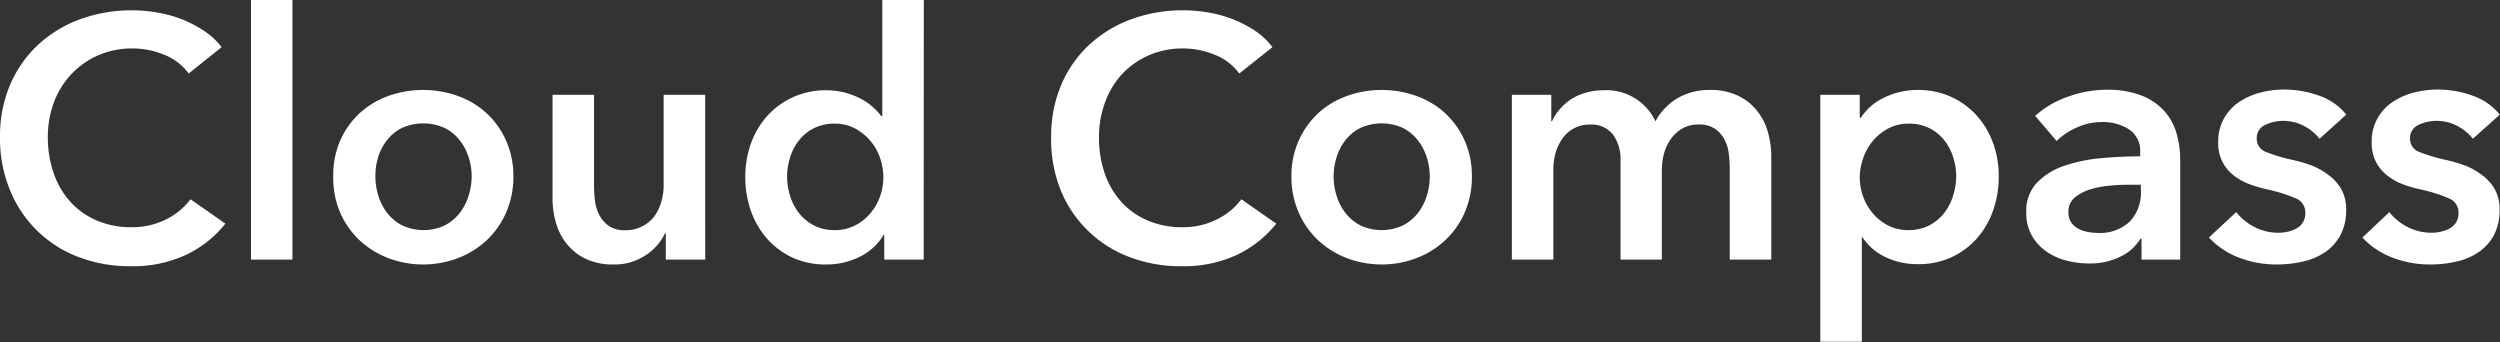
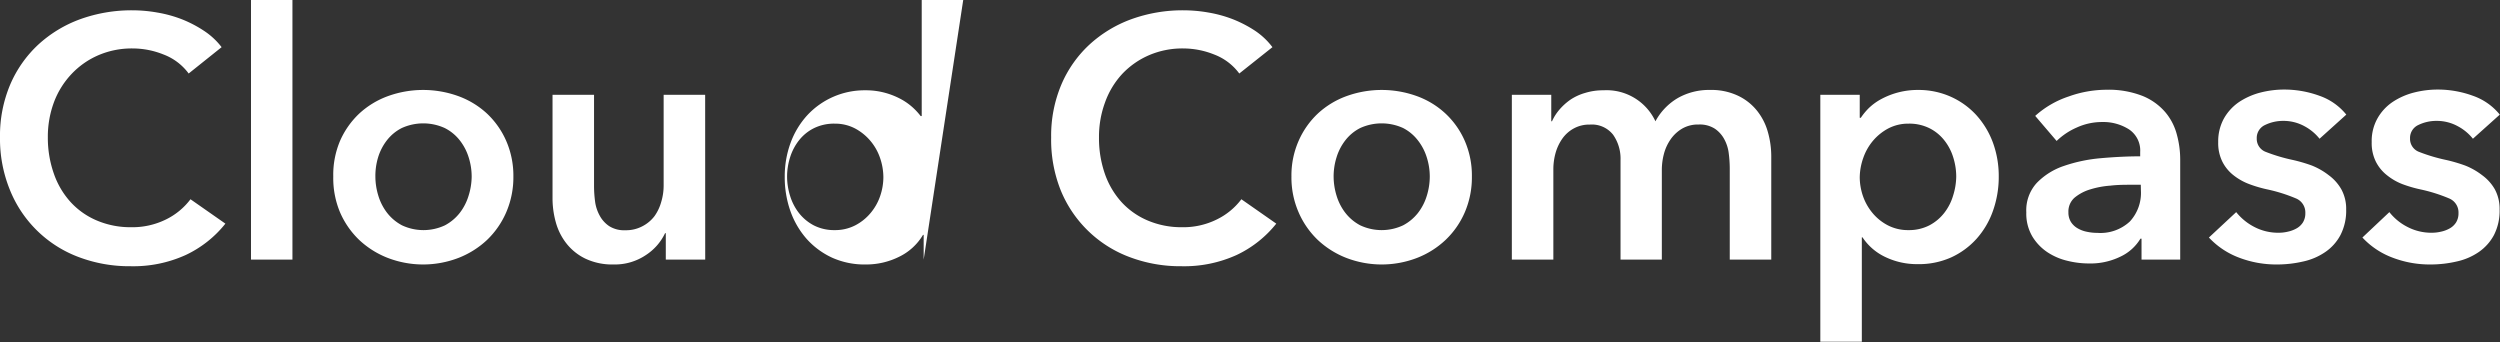
<svg xmlns="http://www.w3.org/2000/svg" viewBox="0 0 371.02 50.77">
  <rect x="0" y="0" width="371.02" height="50.77" fill="#333333" stroke="none" />
  <g data-name="レイヤー 2">
-     <path d="M28 10.91a8.27 8.27 0 00-3.75-2.83 12.31 12.31 0 00-4.51-.89 12.56 12.56 0 00-5.13 1 12 12 0 00-4 2.8A12.46 12.46 0 008 15.19a14.68 14.68 0 00-.9 5.2 16 16 0 00.9 5.4A12.21 12.21 0 0010.49 30a11.17 11.17 0 003.87 2.72 12.71 12.71 0 005.08 1 11.27 11.27 0 005.19-1.15 10.12 10.12 0 003.64-3l5.18 3.62a16.46 16.46 0 01-5.9 4.66 18.78 18.78 0 01-8.16 1.66 21.28 21.28 0 01-7.82-1.4 17.66 17.66 0 01-10.13-10A20.07 20.07 0 010 20.39a19.49 19.49 0 011.51-7.83 17.5 17.5 0 014.16-5.93 18.62 18.62 0 016.23-3.78 22.49 22.49 0 017.8-1.32 21.22 21.22 0 013.64.33 18.6 18.6 0 013.65 1 17.92 17.92 0 013.28 1.71A10.7 10.7 0 0132.89 7zM37.25 0h6.15v38.53h-6.15zm12.21 26.2a12.9 12.9 0 011-5.28 12.38 12.38 0 012.84-4.05 12.61 12.61 0 014.26-2.6 15.35 15.35 0 0110.47 0 12.61 12.61 0 014.26 2.6 12.38 12.38 0 012.84 4.05 12.9 12.9 0 011.06 5.28 13.1 13.1 0 01-1.06 5.3 12.6 12.6 0 01-2.84 4.1 13.13 13.13 0 01-4.26 2.68 14.61 14.61 0 01-10.47 0 13.13 13.13 0 01-4.26-2.68 12.6 12.6 0 01-2.84-4.1 13.09 13.09 0 01-1-5.3zm6.25 0a9.72 9.72 0 00.44 2.85 7.91 7.91 0 001.31 2.55 6.83 6.83 0 002.2 1.84 7.5 7.5 0 006.37 0 6.94 6.94 0 002.2-1.84 7.91 7.91 0 001.31-2.55A9.72 9.72 0 0070 26.2a9.49 9.49 0 00-.44-2.83 7.86 7.86 0 00-1.31-2.52A6.6 6.6 0 0066 19a7.7 7.7 0 00-6.37 0 6.51 6.51 0 00-2.2 1.81 7.86 7.86 0 00-1.31 2.52 9.49 9.49 0 00-.41 2.87zm48.95 12.33h-5.85v-3.92h-.11a7.92 7.92 0 01-2.84 3.24 8.25 8.25 0 01-4.8 1.4 9.33 9.33 0 01-4.13-.84 8 8 0 01-2.82-2.22A8.86 8.86 0 0182.49 33a13.28 13.28 0 01-.49-3.64V14.07h6.16v13.55a17.7 17.7 0 00.15 2.25A5.94 5.94 0 0089 32a4.39 4.39 0 001.41 1.56 4.14 4.14 0 002.38.61 5.21 5.21 0 002.54-.59 5.32 5.32 0 001.8-1.5 6.73 6.73 0 001-2.11 8.41 8.41 0 00.36-2.43V14.07h6.16zm32.42 0h-5.85v-3.67h-.1a8.34 8.34 0 01-3.57 3.26 10.92 10.92 0 01-4.9 1.13 11.73 11.73 0 01-5-1 11.59 11.59 0 01-3.8-2.8 12.55 12.55 0 01-2.41-4.13 15.07 15.07 0 01-.84-5.07 14.44 14.44 0 01.87-5.05 12.36 12.36 0 012.46-4.08 11.6 11.6 0 018.62-3.72 10.81 10.81 0 013 .39 11.1 11.1 0 012.33.94 8.89 8.89 0 011.72 1.22 9.64 9.64 0 011.18 1.28h.15V0h6.16zM116.81 26.2a9.72 9.72 0 00.44 2.85 7.91 7.91 0 001.31 2.55 6.83 6.83 0 002.2 1.84 6.63 6.63 0 003.13.71 6.5 6.5 0 003-.69 7.34 7.34 0 002.28-1.81 7.79 7.79 0 001.44-2.52 8.69 8.69 0 00.49-2.83 8.9 8.9 0 00-.49-2.85 7.83 7.83 0 00-1.44-2.55 7.73 7.73 0 00-2.28-1.84 6.39 6.39 0 00-3-.71 6.75 6.75 0 00-3.13.69 6.51 6.51 0 00-2.2 1.81 7.86 7.86 0 00-1.31 2.52 9.49 9.49 0 00-.44 2.83zm67.11-15.29a8.27 8.27 0 00-3.75-2.83 12.35 12.35 0 00-4.51-.89 12.56 12.56 0 00-5.13 1 12 12 0 00-4 2.8 12.3 12.3 0 00-2.53 4.2 14.68 14.68 0 00-.9 5.2 16 16 0 00.87 5.4 12.21 12.21 0 002.48 4.21 11.17 11.17 0 003.87 2.72 12.71 12.71 0 005.08 1 11.19 11.19 0 005.18-1.15 10.07 10.07 0 003.65-3l5.18 3.62a16.54 16.54 0 01-5.9 4.66 18.78 18.78 0 01-8.16 1.66 21.24 21.24 0 01-7.82-1.4 17.72 17.72 0 01-10.14-9.94 20.25 20.25 0 01-1.39-7.78 19.49 19.49 0 011.51-7.83 17.36 17.36 0 014.16-5.93 18.62 18.62 0 016.23-3.78 22.41 22.41 0 017.8-1.32 21.31 21.31 0 013.64.33 18.5 18.5 0 013.64 1 18 18 0 013.29 1.71A10.66 10.66 0 01188.84 7zm7.74 15.29a12.74 12.74 0 011.06-5.28 12.38 12.38 0 012.84-4.05 12.61 12.61 0 014.26-2.6 15.35 15.35 0 0110.47 0 12.47 12.47 0 014.25 2.6 12.26 12.26 0 012.85 4.05 12.9 12.9 0 011.05 5.28 13.09 13.09 0 01-1.05 5.3 12.47 12.47 0 01-2.85 4.1 13 13 0 01-4.25 2.68 14.61 14.61 0 01-10.47 0 13.13 13.13 0 01-4.26-2.68 12.6 12.6 0 01-2.84-4.1 12.93 12.93 0 01-1.06-5.3zm6.26 0a9.72 9.72 0 00.44 2.85 7.91 7.91 0 001.31 2.55 6.83 6.83 0 002.2 1.84 7.48 7.48 0 006.36 0 6.87 6.87 0 002.21-1.84 7.91 7.91 0 001.31-2.55 9.72 9.72 0 00.44-2.85 9.49 9.49 0 00-.44-2.83 7.86 7.86 0 00-1.31-2.52 6.54 6.54 0 00-2.21-1.85 7.67 7.67 0 00-6.36 0 6.51 6.51 0 00-2.2 1.81 7.86 7.86 0 00-1.31 2.52 9.49 9.49 0 00-.44 2.87zm55.87-12.85a9.19 9.19 0 014.13.85 8 8 0 012.82 2.21 8.86 8.86 0 011.62 3.16 13.33 13.33 0 01.51 3.67v15.29h-6.16V25a17.67 17.67 0 00-.15-2.24 5.81 5.81 0 00-.67-2.11 4.39 4.39 0 00-1.41-1.56 4.14 4.14 0 00-2.38-.61 4.68 4.68 0 00-2.46.61 5.47 5.47 0 00-1.7 1.58 6.77 6.77 0 00-1 2.17 9.3 9.3 0 00-.31 2.37v13.32h-6.13V23.75a6.19 6.19 0 00-1.1-3.75 4 4 0 00-3.46-1.51 4.76 4.76 0 00-2.41.59 5 5 0 00-1.67 1.5 7 7 0 00-1 2.12 9.05 9.05 0 00-.33 2.42v13.41h-6.16V14.07h5.85V18h.11a7.11 7.11 0 011.1-1.73 8.68 8.68 0 011.64-1.48 7.72 7.72 0 012.18-1 9 9 0 012.72-.39 8 8 0 017.71 4.6 8.87 8.87 0 013.32-3.45 9.37 9.37 0 014.79-1.2zm22.21.72v3.41h.16a9.38 9.38 0 011.2-1.45 8.28 8.28 0 011.82-1.32 11.38 11.38 0 015.49-1.36 11.66 11.66 0 014.83 1 11.5 11.5 0 013.79 2.72 12.56 12.56 0 012.47 4.08 14.44 14.44 0 01.87 5.05 15.07 15.07 0 01-.85 5.07 12.38 12.38 0 01-2.41 4.13 11.49 11.49 0 01-3.8 2.8 11.69 11.69 0 01-5 1 10.83 10.83 0 01-4.8-1.07 8.28 8.28 0 01-3.36-2.91h-.1v15.5h-6.16V14.07zm14.32 12.13a9.49 9.49 0 00-.44-2.83 7.67 7.67 0 00-1.31-2.52 6.51 6.51 0 00-2.2-1.81 6.72 6.72 0 00-3.13-.69 6.39 6.39 0 00-3 .71 7.73 7.73 0 00-2.28 1.84 8 8 0 00-1.44 2.55 8.9 8.9 0 00-.52 2.85 8.69 8.69 0 00.49 2.83 8 8 0 001.44 2.52 7.34 7.34 0 002.28 1.81 6.5 6.5 0 003 .69 6.6 6.6 0 003.13-.71 6.83 6.83 0 002.2-1.84 7.71 7.71 0 001.31-2.55 9.72 9.72 0 00.47-2.85zm27.5 9.22h-.16a6.86 6.86 0 01-3 2.68 10.12 10.12 0 01-4.67 1 13.27 13.27 0 01-3.11-.38 9.24 9.24 0 01-3-1.27 7.47 7.47 0 01-2.26-2.35 6.66 6.66 0 01-.9-3.59 6 6 0 011.57-4.38 10.06 10.06 0 014-2.5 22.82 22.82 0 015.46-1.15c2-.18 4-.28 5.87-.28v-.61a3.77 3.77 0 00-1.66-3.39 7.11 7.11 0 00-4-1.09 9 9 0 00-3.74.81 10.08 10.08 0 00-3 2l-3.18-3.72a14 14 0 014.96-2.88 16.73 16.73 0 015.56-1 13.82 13.82 0 015.42.92 8.82 8.82 0 013.36 2.4 8.45 8.45 0 011.73 3.36 14 14 0 01.49 3.67v14.86h-5.74zm-.11-8h-1.38c-1 0-2 0-3.13.13a13.36 13.36 0 00-3 .56 6.67 6.67 0 00-2.31 1.22 2.72 2.72 0 00-.92 2.17 2.63 2.63 0 00.38 1.45 2.85 2.85 0 001 .94 4.38 4.38 0 001.38.51 7.32 7.32 0 001.54.16 6.4 6.4 0 004.82-1.69 6.25 6.25 0 001.64-4.58zm26.53-6.83a7.2 7.2 0 00-2.24-1.86 6.47 6.47 0 00-3.13-.79 6.14 6.14 0 00-2.72.61 2.11 2.11 0 00-1.23 2 2.06 2.06 0 001.36 2 25.28 25.28 0 004 1.19 23.29 23.29 0 012.8.82A10.31 10.31 0 01345.6 26a6.69 6.69 0 011.87 2.09 6 6 0 01.72 3 7.9 7.9 0 01-.85 3.8 7 7 0 01-2.26 2.52 9.26 9.26 0 01-3.28 1.4 17.07 17.07 0 01-3.87.44 15.45 15.45 0 01-5.6-1 11.79 11.79 0 01-4.51-3l4.05-3.77a8.27 8.27 0 002.67 2.19 7.64 7.64 0 003.64.87 5.8 5.8 0 001.36-.16 4.57 4.57 0 001.28-.48 2.62 2.62 0 00.95-.89 2.53 2.53 0 00.36-1.38 2.25 2.25 0 00-1.41-2.19 23.56 23.56 0 00-4.23-1.33 18.9 18.9 0 01-2.69-.79 8.63 8.63 0 01-2.34-1.32 6 6 0 01-1.64-2 6.2 6.2 0 01-.62-2.91 7 7 0 01.85-3.51 7.33 7.33 0 012.23-2.43 10.47 10.47 0 013.13-1.4 14.31 14.31 0 013.59-.46 15.25 15.25 0 015.21.92 8.84 8.84 0 014 2.8zm22.76 0a7.16 7.16 0 00-2.25-1.86 6.47 6.47 0 00-3.13-.79 6.11 6.11 0 00-2.72.61 2.11 2.11 0 00-1.23 2 2.06 2.06 0 001.36 2 25.28 25.28 0 004 1.19 23.29 23.29 0 012.8.82 10.24 10.24 0 012.54 1.44 6.72 6.72 0 011.88 2.09 6.06 6.06 0 01.71 3 7.9 7.9 0 01-.84 3.8 7.14 7.14 0 01-2.26 2.52 9.26 9.26 0 01-3.28 1.4 17.09 17.09 0 01-3.88.44 15.4 15.4 0 01-5.59-1 11.71 11.71 0 01-4.51-3l4-3.77a8.06 8.06 0 002.67 2.19 7.64 7.64 0 003.64.87 5.86 5.86 0 001.36-.16 4.57 4.57 0 001.28-.48 2.62 2.62 0 00.95-.89 2.53 2.53 0 00.36-1.38 2.25 2.25 0 00-1.41-2.19 23.56 23.56 0 00-4.23-1.33 19 19 0 01-2.7-.79 8.57 8.57 0 01-2.28-1.32 6 6 0 01-1.64-2 6.2 6.2 0 01-.62-2.91 6.86 6.86 0 01.85-3.51 7.22 7.22 0 012.23-2.43 10.35 10.35 0 013.13-1.4 14.31 14.31 0 013.59-.46 15.25 15.25 0 015.21.92 8.9 8.9 0 014 2.8z" fill="#fff" data-name="新規シンボル 1" />
+     <path d="M28 10.91a8.27 8.27 0 00-3.75-2.83 12.31 12.31 0 00-4.51-.89 12.56 12.56 0 00-5.13 1 12 12 0 00-4 2.8A12.46 12.46 0 008 15.19a14.68 14.68 0 00-.9 5.2 16 16 0 00.9 5.4A12.21 12.21 0 0010.49 30a11.17 11.17 0 003.87 2.72 12.71 12.71 0 005.08 1 11.27 11.27 0 005.19-1.15 10.12 10.12 0 003.64-3l5.18 3.62a16.46 16.46 0 01-5.9 4.66 18.78 18.78 0 01-8.16 1.66 21.28 21.28 0 01-7.82-1.4 17.66 17.66 0 01-10.13-10A20.07 20.07 0 010 20.39a19.49 19.49 0 011.51-7.83 17.5 17.5 0 014.16-5.93 18.62 18.62 0 016.23-3.78 22.49 22.49 0 017.8-1.32 21.22 21.22 0 013.64.33 18.6 18.6 0 013.65 1 17.92 17.92 0 013.28 1.71A10.7 10.7 0 0132.89 7zM37.25 0h6.15v38.53h-6.15zm12.21 26.2a12.9 12.9 0 011-5.28 12.38 12.38 0 012.84-4.05 12.61 12.61 0 014.26-2.6 15.35 15.35 0 0110.47 0 12.61 12.61 0 014.26 2.6 12.38 12.38 0 012.84 4.05 12.9 12.9 0 011.06 5.28 13.1 13.1 0 01-1.06 5.3 12.6 12.6 0 01-2.84 4.1 13.13 13.13 0 01-4.26 2.68 14.61 14.61 0 01-10.47 0 13.13 13.13 0 01-4.26-2.68 12.6 12.6 0 01-2.84-4.1 13.09 13.09 0 01-1-5.3zm6.25 0a9.72 9.72 0 00.44 2.85 7.91 7.91 0 001.31 2.55 6.83 6.83 0 002.2 1.84 7.5 7.5 0 006.37 0 6.94 6.94 0 002.2-1.84 7.91 7.91 0 001.31-2.55A9.72 9.72 0 0070 26.2a9.49 9.49 0 00-.44-2.83 7.86 7.86 0 00-1.31-2.52A6.6 6.6 0 0066 19a7.7 7.7 0 00-6.37 0 6.51 6.51 0 00-2.2 1.81 7.86 7.86 0 00-1.31 2.52 9.49 9.49 0 00-.41 2.87zm48.95 12.33h-5.85v-3.92h-.11a7.92 7.92 0 01-2.84 3.24 8.25 8.25 0 01-4.8 1.4 9.33 9.33 0 01-4.13-.84 8 8 0 01-2.82-2.22A8.86 8.86 0 0182.49 33a13.28 13.28 0 01-.49-3.64V14.07h6.16v13.55a17.7 17.7 0 00.15 2.25A5.94 5.94 0 0089 32a4.39 4.39 0 001.41 1.56 4.14 4.14 0 002.38.61 5.21 5.21 0 002.54-.59 5.32 5.32 0 001.8-1.5 6.73 6.73 0 001-2.11 8.41 8.41 0 00.36-2.43V14.07h6.16zm32.42 0v-3.67h-.1a8.34 8.34 0 01-3.57 3.26 10.92 10.92 0 01-4.9 1.13 11.73 11.73 0 01-5-1 11.59 11.59 0 01-3.8-2.8 12.55 12.55 0 01-2.41-4.13 15.07 15.07 0 01-.84-5.07 14.44 14.44 0 01.87-5.05 12.36 12.36 0 012.46-4.08 11.6 11.6 0 018.62-3.72 10.81 10.81 0 013 .39 11.1 11.1 0 012.33.94 8.89 8.89 0 011.72 1.22 9.64 9.64 0 011.18 1.28h.15V0h6.16zM116.81 26.2a9.72 9.72 0 00.44 2.85 7.91 7.91 0 001.31 2.55 6.83 6.83 0 002.2 1.84 6.63 6.63 0 003.13.71 6.5 6.5 0 003-.69 7.34 7.34 0 002.28-1.81 7.79 7.79 0 001.44-2.52 8.69 8.69 0 00.49-2.83 8.9 8.9 0 00-.49-2.85 7.83 7.83 0 00-1.44-2.55 7.73 7.73 0 00-2.28-1.84 6.39 6.39 0 00-3-.71 6.75 6.75 0 00-3.13.69 6.51 6.51 0 00-2.2 1.81 7.86 7.86 0 00-1.31 2.52 9.49 9.49 0 00-.44 2.83zm67.11-15.29a8.27 8.27 0 00-3.75-2.83 12.35 12.35 0 00-4.51-.89 12.56 12.56 0 00-5.13 1 12 12 0 00-4 2.8 12.3 12.3 0 00-2.53 4.2 14.68 14.68 0 00-.9 5.2 16 16 0 00.87 5.4 12.21 12.21 0 002.48 4.21 11.17 11.17 0 003.87 2.72 12.71 12.71 0 005.08 1 11.19 11.19 0 005.18-1.15 10.07 10.07 0 003.65-3l5.18 3.62a16.54 16.54 0 01-5.9 4.66 18.78 18.78 0 01-8.16 1.66 21.24 21.24 0 01-7.82-1.4 17.72 17.72 0 01-10.14-9.94 20.25 20.25 0 01-1.39-7.78 19.49 19.49 0 011.51-7.83 17.36 17.36 0 014.16-5.93 18.62 18.62 0 016.23-3.78 22.41 22.41 0 017.8-1.32 21.31 21.31 0 013.64.33 18.5 18.5 0 013.64 1 18 18 0 013.29 1.71A10.66 10.66 0 01188.84 7zm7.74 15.29a12.74 12.74 0 011.06-5.28 12.38 12.38 0 012.84-4.05 12.61 12.61 0 014.26-2.6 15.35 15.35 0 0110.47 0 12.47 12.47 0 014.25 2.6 12.26 12.26 0 012.85 4.05 12.9 12.9 0 011.05 5.28 13.09 13.09 0 01-1.05 5.3 12.47 12.47 0 01-2.85 4.1 13 13 0 01-4.25 2.68 14.61 14.61 0 01-10.47 0 13.13 13.13 0 01-4.26-2.68 12.6 12.6 0 01-2.84-4.1 12.93 12.93 0 01-1.06-5.3zm6.26 0a9.72 9.72 0 00.44 2.85 7.91 7.91 0 001.31 2.55 6.83 6.83 0 002.2 1.84 7.48 7.48 0 006.36 0 6.87 6.87 0 002.21-1.84 7.91 7.91 0 001.31-2.55 9.72 9.72 0 00.44-2.85 9.49 9.49 0 00-.44-2.83 7.86 7.86 0 00-1.31-2.52 6.54 6.54 0 00-2.21-1.85 7.67 7.67 0 00-6.36 0 6.51 6.51 0 00-2.2 1.81 7.86 7.86 0 00-1.31 2.52 9.49 9.49 0 00-.44 2.87zm55.87-12.85a9.19 9.19 0 014.13.85 8 8 0 012.82 2.21 8.86 8.86 0 011.62 3.16 13.33 13.33 0 01.51 3.67v15.29h-6.16V25a17.67 17.67 0 00-.15-2.24 5.81 5.81 0 00-.67-2.11 4.39 4.39 0 00-1.41-1.56 4.14 4.14 0 00-2.38-.61 4.68 4.68 0 00-2.46.61 5.47 5.47 0 00-1.7 1.58 6.77 6.77 0 00-1 2.17 9.3 9.3 0 00-.31 2.37v13.32h-6.13V23.75a6.19 6.19 0 00-1.1-3.75 4 4 0 00-3.46-1.51 4.76 4.76 0 00-2.41.59 5 5 0 00-1.67 1.5 7 7 0 00-1 2.12 9.05 9.05 0 00-.33 2.42v13.41h-6.16V14.07h5.85V18h.11a7.11 7.11 0 011.1-1.73 8.68 8.68 0 011.64-1.48 7.72 7.72 0 012.18-1 9 9 0 012.72-.39 8 8 0 017.71 4.6 8.87 8.87 0 013.32-3.45 9.37 9.37 0 014.79-1.2zm22.21.72v3.41h.16a9.38 9.38 0 011.2-1.45 8.28 8.28 0 011.82-1.32 11.38 11.38 0 015.49-1.36 11.66 11.66 0 014.83 1 11.5 11.5 0 013.79 2.72 12.56 12.56 0 012.47 4.08 14.44 14.44 0 01.87 5.05 15.07 15.07 0 01-.85 5.07 12.38 12.38 0 01-2.41 4.13 11.49 11.49 0 01-3.8 2.8 11.69 11.69 0 01-5 1 10.83 10.83 0 01-4.8-1.07 8.28 8.28 0 01-3.36-2.91h-.1v15.5h-6.16V14.07zm14.32 12.13a9.49 9.49 0 00-.44-2.83 7.67 7.67 0 00-1.31-2.52 6.51 6.51 0 00-2.2-1.81 6.72 6.72 0 00-3.13-.69 6.39 6.39 0 00-3 .71 7.73 7.73 0 00-2.28 1.84 8 8 0 00-1.44 2.55 8.9 8.9 0 00-.52 2.85 8.69 8.69 0 00.49 2.83 8 8 0 001.44 2.52 7.34 7.34 0 002.28 1.81 6.5 6.5 0 003 .69 6.6 6.6 0 003.13-.71 6.83 6.83 0 002.2-1.84 7.71 7.71 0 001.31-2.55 9.72 9.72 0 00.47-2.85zm27.5 9.22h-.16a6.86 6.86 0 01-3 2.68 10.12 10.12 0 01-4.67 1 13.27 13.27 0 01-3.11-.38 9.24 9.24 0 01-3-1.27 7.47 7.47 0 01-2.26-2.35 6.66 6.66 0 01-.9-3.59 6 6 0 011.57-4.38 10.06 10.06 0 014-2.5 22.82 22.82 0 015.46-1.15c2-.18 4-.28 5.87-.28v-.61a3.77 3.77 0 00-1.66-3.39 7.11 7.11 0 00-4-1.09 9 9 0 00-3.74.81 10.08 10.08 0 00-3 2l-3.18-3.72a14 14 0 014.96-2.88 16.73 16.73 0 015.56-1 13.82 13.82 0 015.42.92 8.82 8.82 0 013.36 2.4 8.45 8.45 0 011.73 3.36 14 14 0 01.49 3.67v14.86h-5.74zm-.11-8h-1.38c-1 0-2 0-3.13.13a13.36 13.36 0 00-3 .56 6.67 6.67 0 00-2.31 1.22 2.72 2.72 0 00-.92 2.17 2.63 2.63 0 00.38 1.45 2.85 2.85 0 001 .94 4.38 4.38 0 001.38.51 7.32 7.32 0 001.54.16 6.4 6.4 0 004.82-1.69 6.25 6.25 0 001.64-4.58zm26.53-6.83a7.2 7.2 0 00-2.24-1.86 6.47 6.47 0 00-3.13-.79 6.14 6.14 0 00-2.72.61 2.11 2.11 0 00-1.23 2 2.06 2.06 0 001.36 2 25.28 25.28 0 004 1.19 23.29 23.29 0 012.8.82A10.31 10.31 0 01345.6 26a6.69 6.69 0 011.87 2.09 6 6 0 01.72 3 7.9 7.9 0 01-.85 3.8 7 7 0 01-2.26 2.52 9.26 9.26 0 01-3.28 1.4 17.07 17.07 0 01-3.87.44 15.45 15.45 0 01-5.6-1 11.79 11.79 0 01-4.51-3l4.05-3.77a8.27 8.27 0 002.67 2.19 7.64 7.64 0 003.64.87 5.8 5.8 0 001.36-.16 4.57 4.57 0 001.28-.48 2.62 2.62 0 00.95-.89 2.53 2.53 0 00.36-1.38 2.25 2.25 0 00-1.41-2.19 23.56 23.56 0 00-4.23-1.33 18.9 18.9 0 01-2.69-.79 8.63 8.63 0 01-2.34-1.32 6 6 0 01-1.64-2 6.2 6.2 0 01-.62-2.91 7 7 0 01.85-3.51 7.33 7.33 0 012.23-2.43 10.47 10.47 0 013.13-1.4 14.31 14.31 0 013.59-.46 15.25 15.25 0 015.21.92 8.84 8.84 0 014 2.8zm22.76 0a7.16 7.16 0 00-2.25-1.86 6.47 6.47 0 00-3.13-.79 6.11 6.11 0 00-2.72.61 2.11 2.11 0 00-1.23 2 2.06 2.06 0 001.36 2 25.28 25.28 0 004 1.19 23.29 23.29 0 012.8.82 10.24 10.24 0 012.54 1.44 6.72 6.72 0 011.88 2.09 6.06 6.06 0 01.71 3 7.9 7.9 0 01-.84 3.8 7.14 7.14 0 01-2.26 2.52 9.26 9.26 0 01-3.28 1.4 17.09 17.09 0 01-3.88.44 15.4 15.4 0 01-5.59-1 11.71 11.71 0 01-4.51-3l4-3.77a8.06 8.06 0 002.67 2.19 7.64 7.64 0 003.64.87 5.86 5.86 0 001.36-.16 4.57 4.57 0 001.28-.48 2.62 2.62 0 00.95-.89 2.53 2.53 0 00.36-1.38 2.25 2.25 0 00-1.41-2.19 23.56 23.56 0 00-4.23-1.33 19 19 0 01-2.7-.79 8.57 8.57 0 01-2.28-1.32 6 6 0 01-1.64-2 6.2 6.2 0 01-.62-2.91 6.86 6.86 0 01.85-3.51 7.22 7.22 0 012.23-2.43 10.35 10.35 0 013.13-1.4 14.31 14.31 0 013.59-.46 15.25 15.25 0 015.21.92 8.9 8.9 0 014 2.8z" fill="#fff" data-name="新規シンボル 1" />
  </g>
</svg>